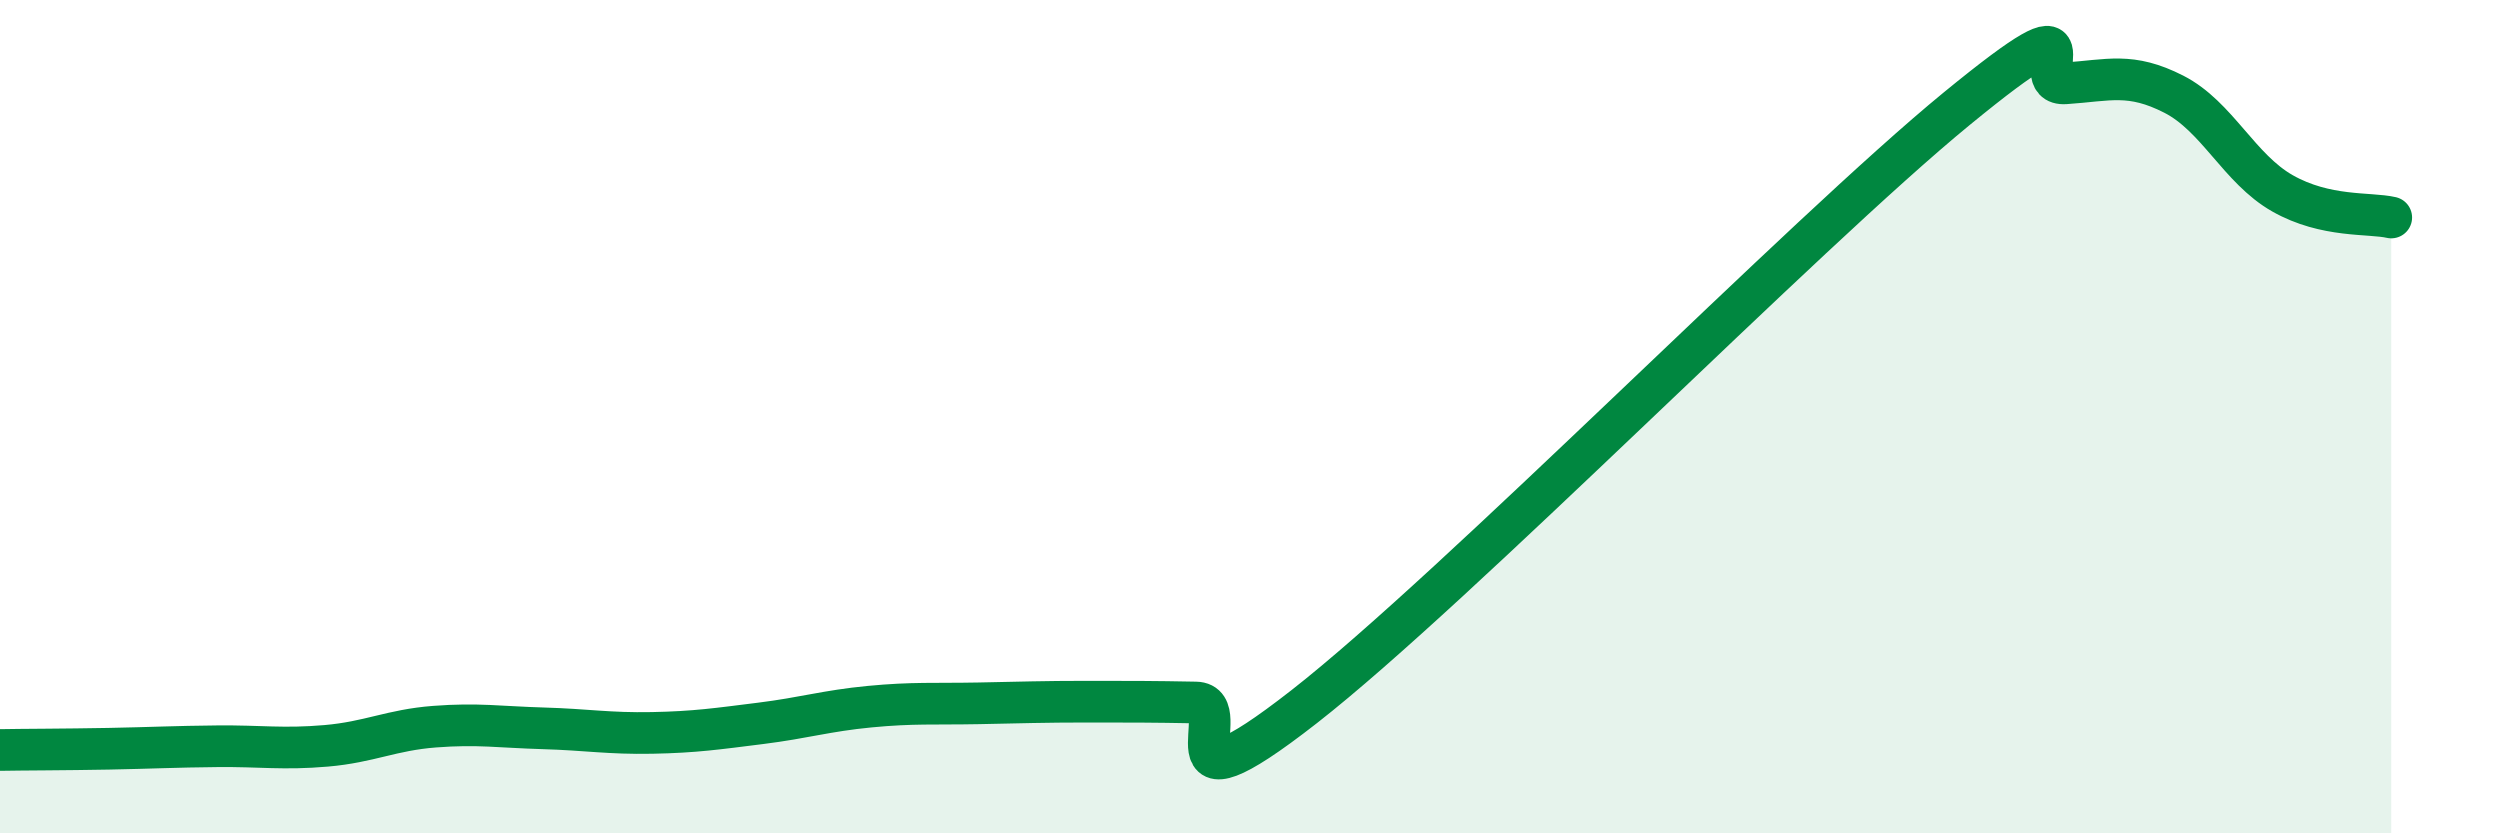
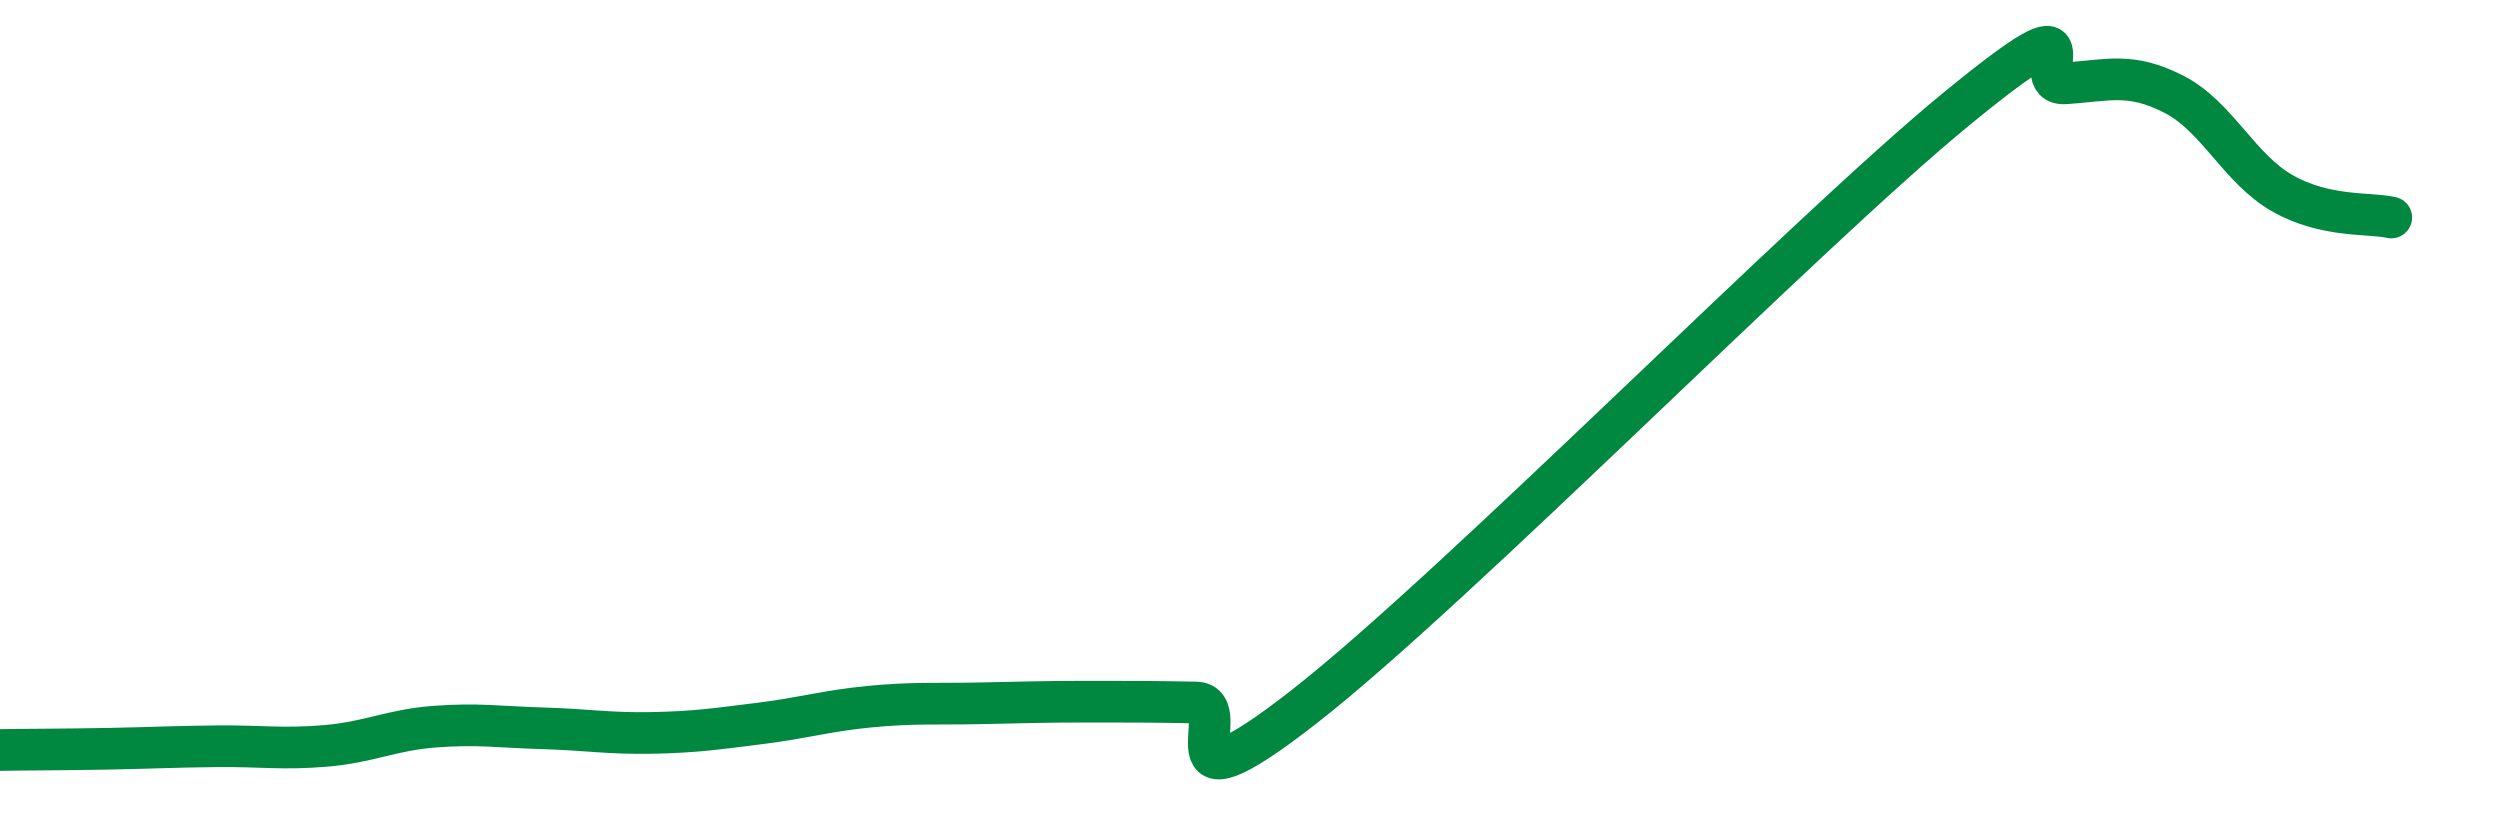
<svg xmlns="http://www.w3.org/2000/svg" width="60" height="20" viewBox="0 0 60 20">
-   <path d="M 0,18 C 0.52,17.99 1.57,17.99 2.61,17.97 C 3.65,17.95 4.18,17.92 5.22,17.91 C 6.26,17.9 6.79,17.99 7.83,17.9 C 8.87,17.81 9.39,17.52 10.43,17.44 C 11.47,17.36 12,17.45 13.04,17.48 C 14.08,17.51 14.61,17.61 15.65,17.59 C 16.69,17.57 17.22,17.49 18.26,17.36 C 19.3,17.23 19.83,17.06 20.87,16.96 C 21.91,16.86 22.44,16.9 23.48,16.88 C 24.52,16.86 25.05,16.84 26.09,16.84 C 27.13,16.84 27.66,16.84 28.7,16.86 C 29.74,16.88 27.65,19.81 31.3,16.96 C 34.95,14.11 43.31,5.6 46.96,2.61 C 50.61,-0.38 48.53,2.07 49.57,2 C 50.61,1.93 51.13,1.73 52.17,2.26 C 53.21,2.79 53.74,4.05 54.78,4.64 C 55.82,5.23 56.87,5.1 57.39,5.22L57.39 20L0 20Z" fill="#008740" opacity="0.1" stroke-linecap="round" stroke-linejoin="round" />
  <path d="M 0,18 C 0.52,17.99 1.57,17.99 2.61,17.97 C 3.65,17.95 4.18,17.92 5.22,17.91 C 6.26,17.9 6.79,17.99 7.83,17.9 C 8.87,17.81 9.39,17.52 10.43,17.44 C 11.47,17.36 12,17.45 13.04,17.48 C 14.08,17.51 14.61,17.61 15.65,17.59 C 16.69,17.57 17.22,17.49 18.26,17.36 C 19.3,17.23 19.83,17.06 20.87,16.96 C 21.91,16.86 22.44,16.9 23.48,16.88 C 24.52,16.86 25.05,16.84 26.09,16.84 C 27.13,16.84 27.66,16.84 28.7,16.86 C 29.74,16.88 27.65,19.81 31.3,16.96 C 34.95,14.11 43.31,5.6 46.96,2.61 C 50.61,-0.38 48.53,2.07 49.57,2 C 50.61,1.93 51.13,1.73 52.17,2.26 C 53.21,2.79 53.74,4.05 54.78,4.64 C 55.82,5.23 56.87,5.1 57.39,5.22" stroke="#008740" stroke-width="1" fill="none" stroke-linecap="round" stroke-linejoin="round" />
</svg>